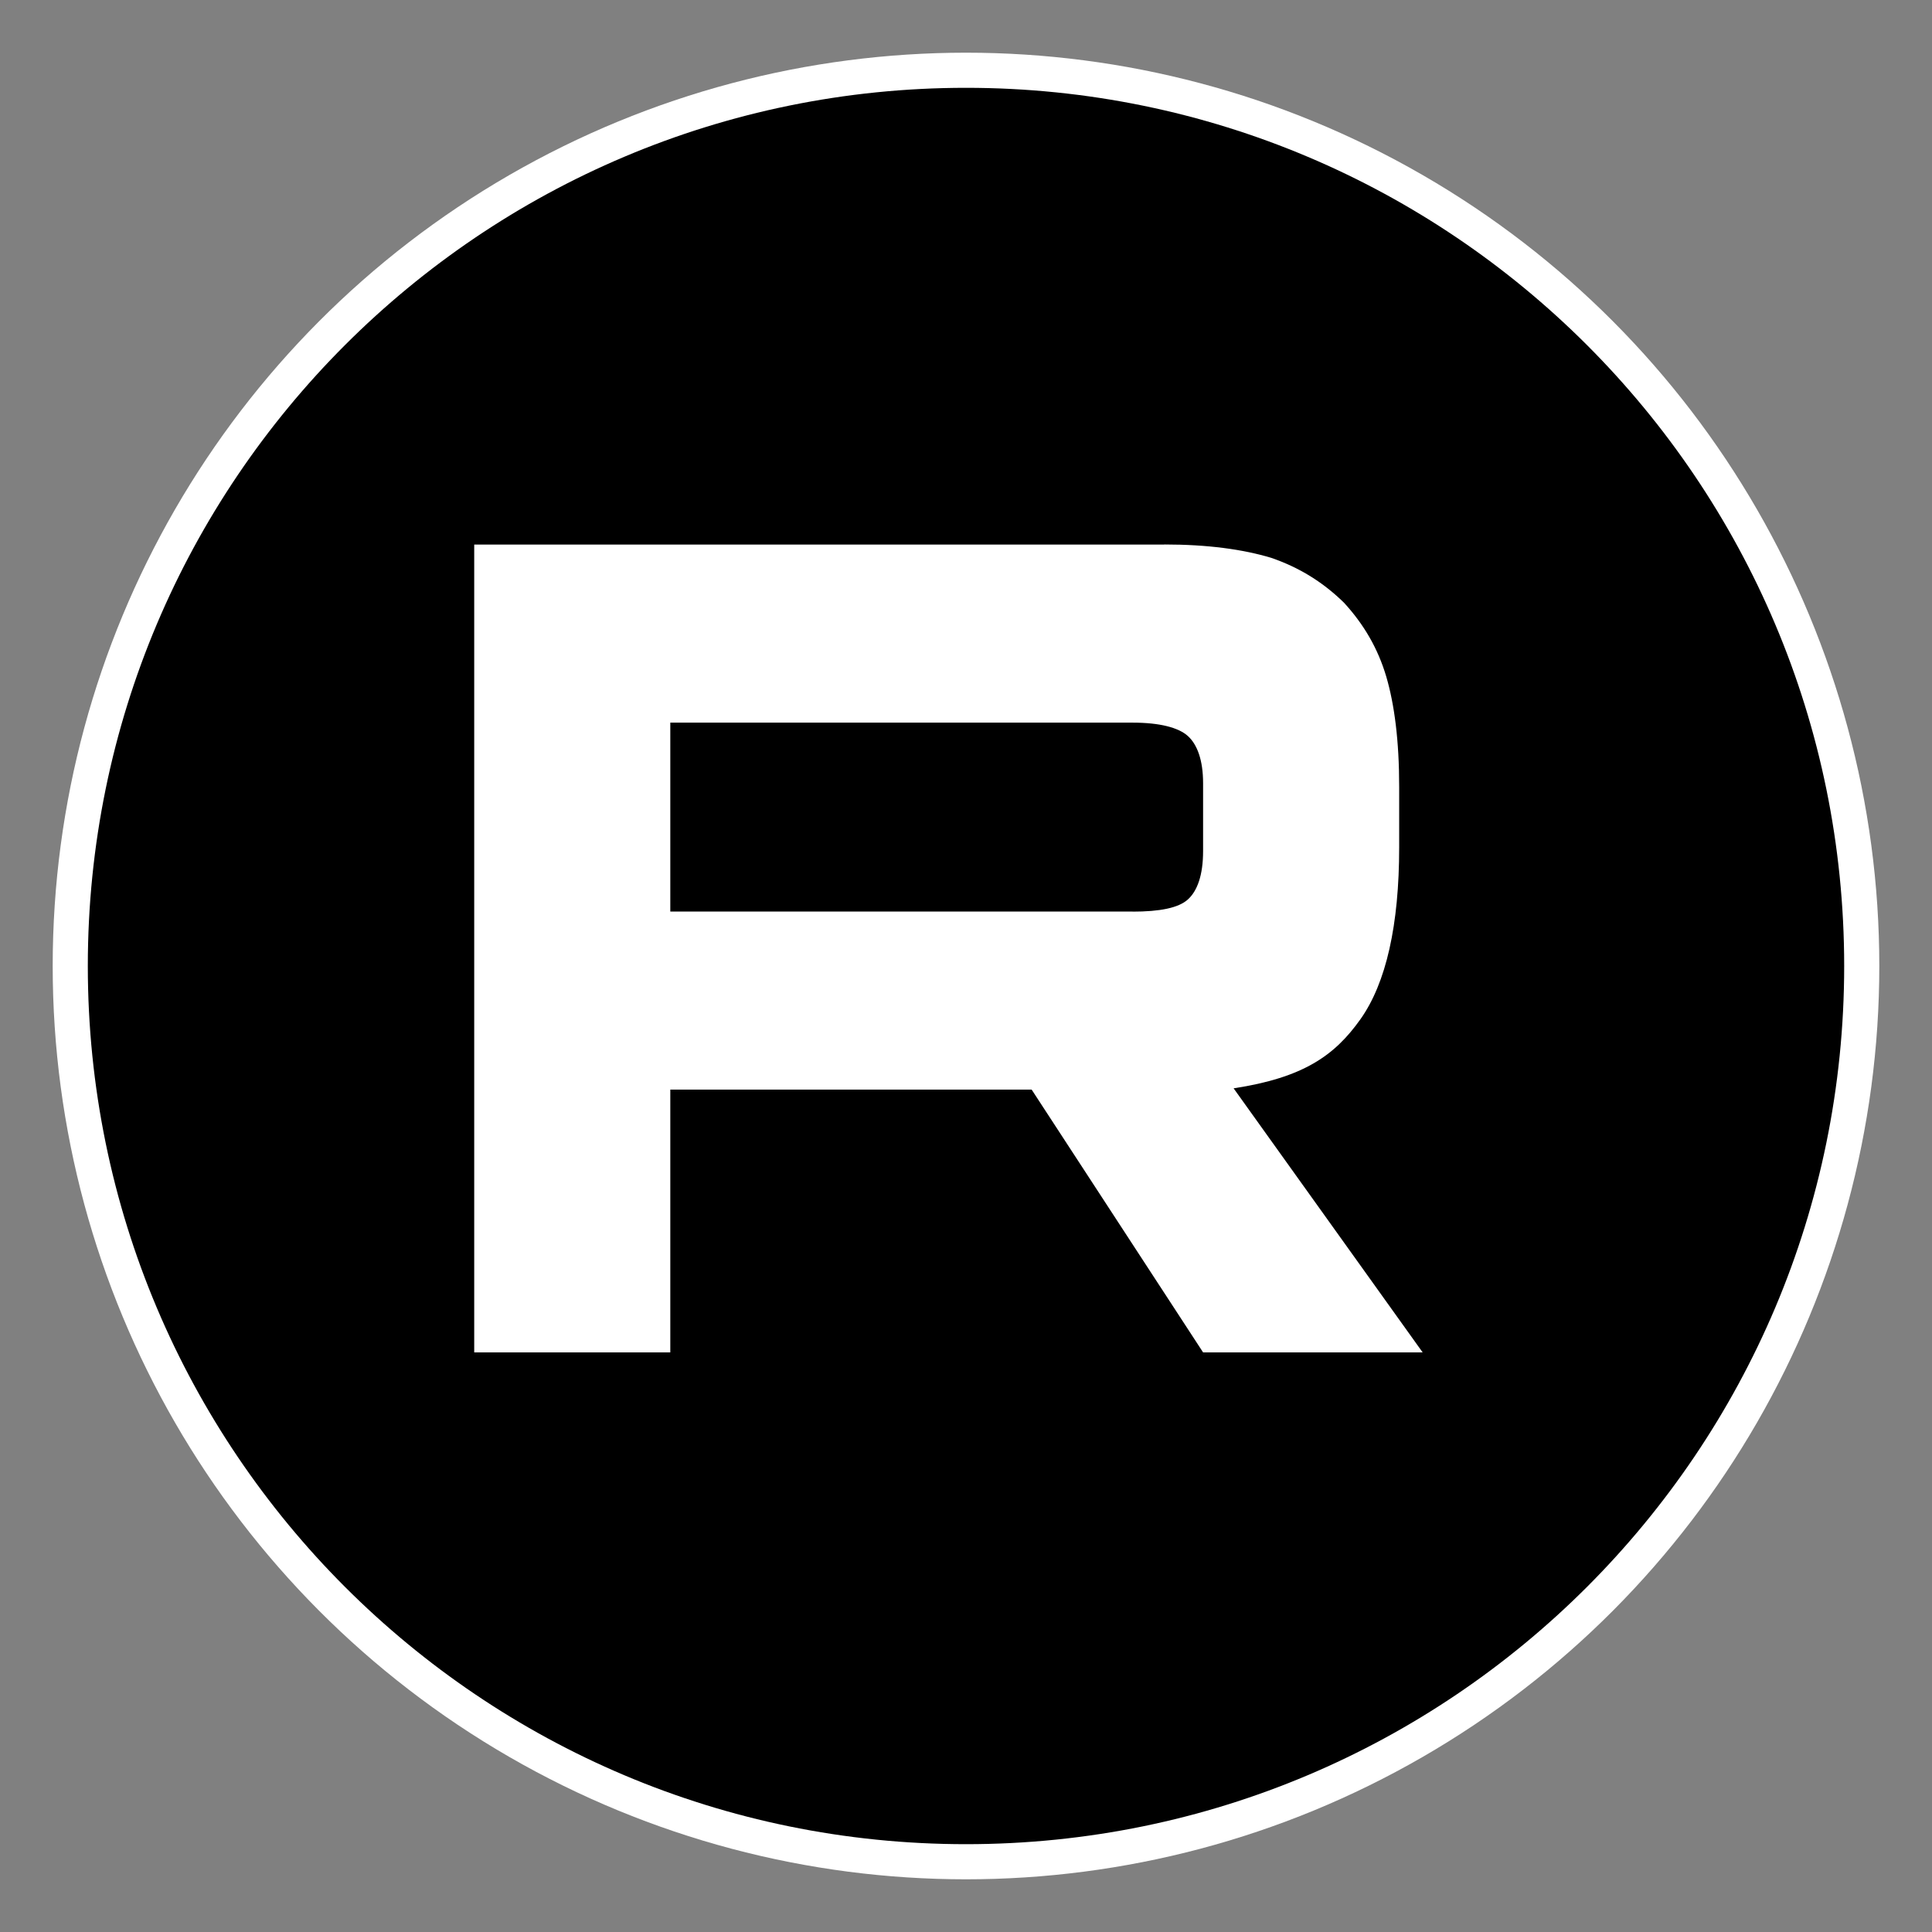
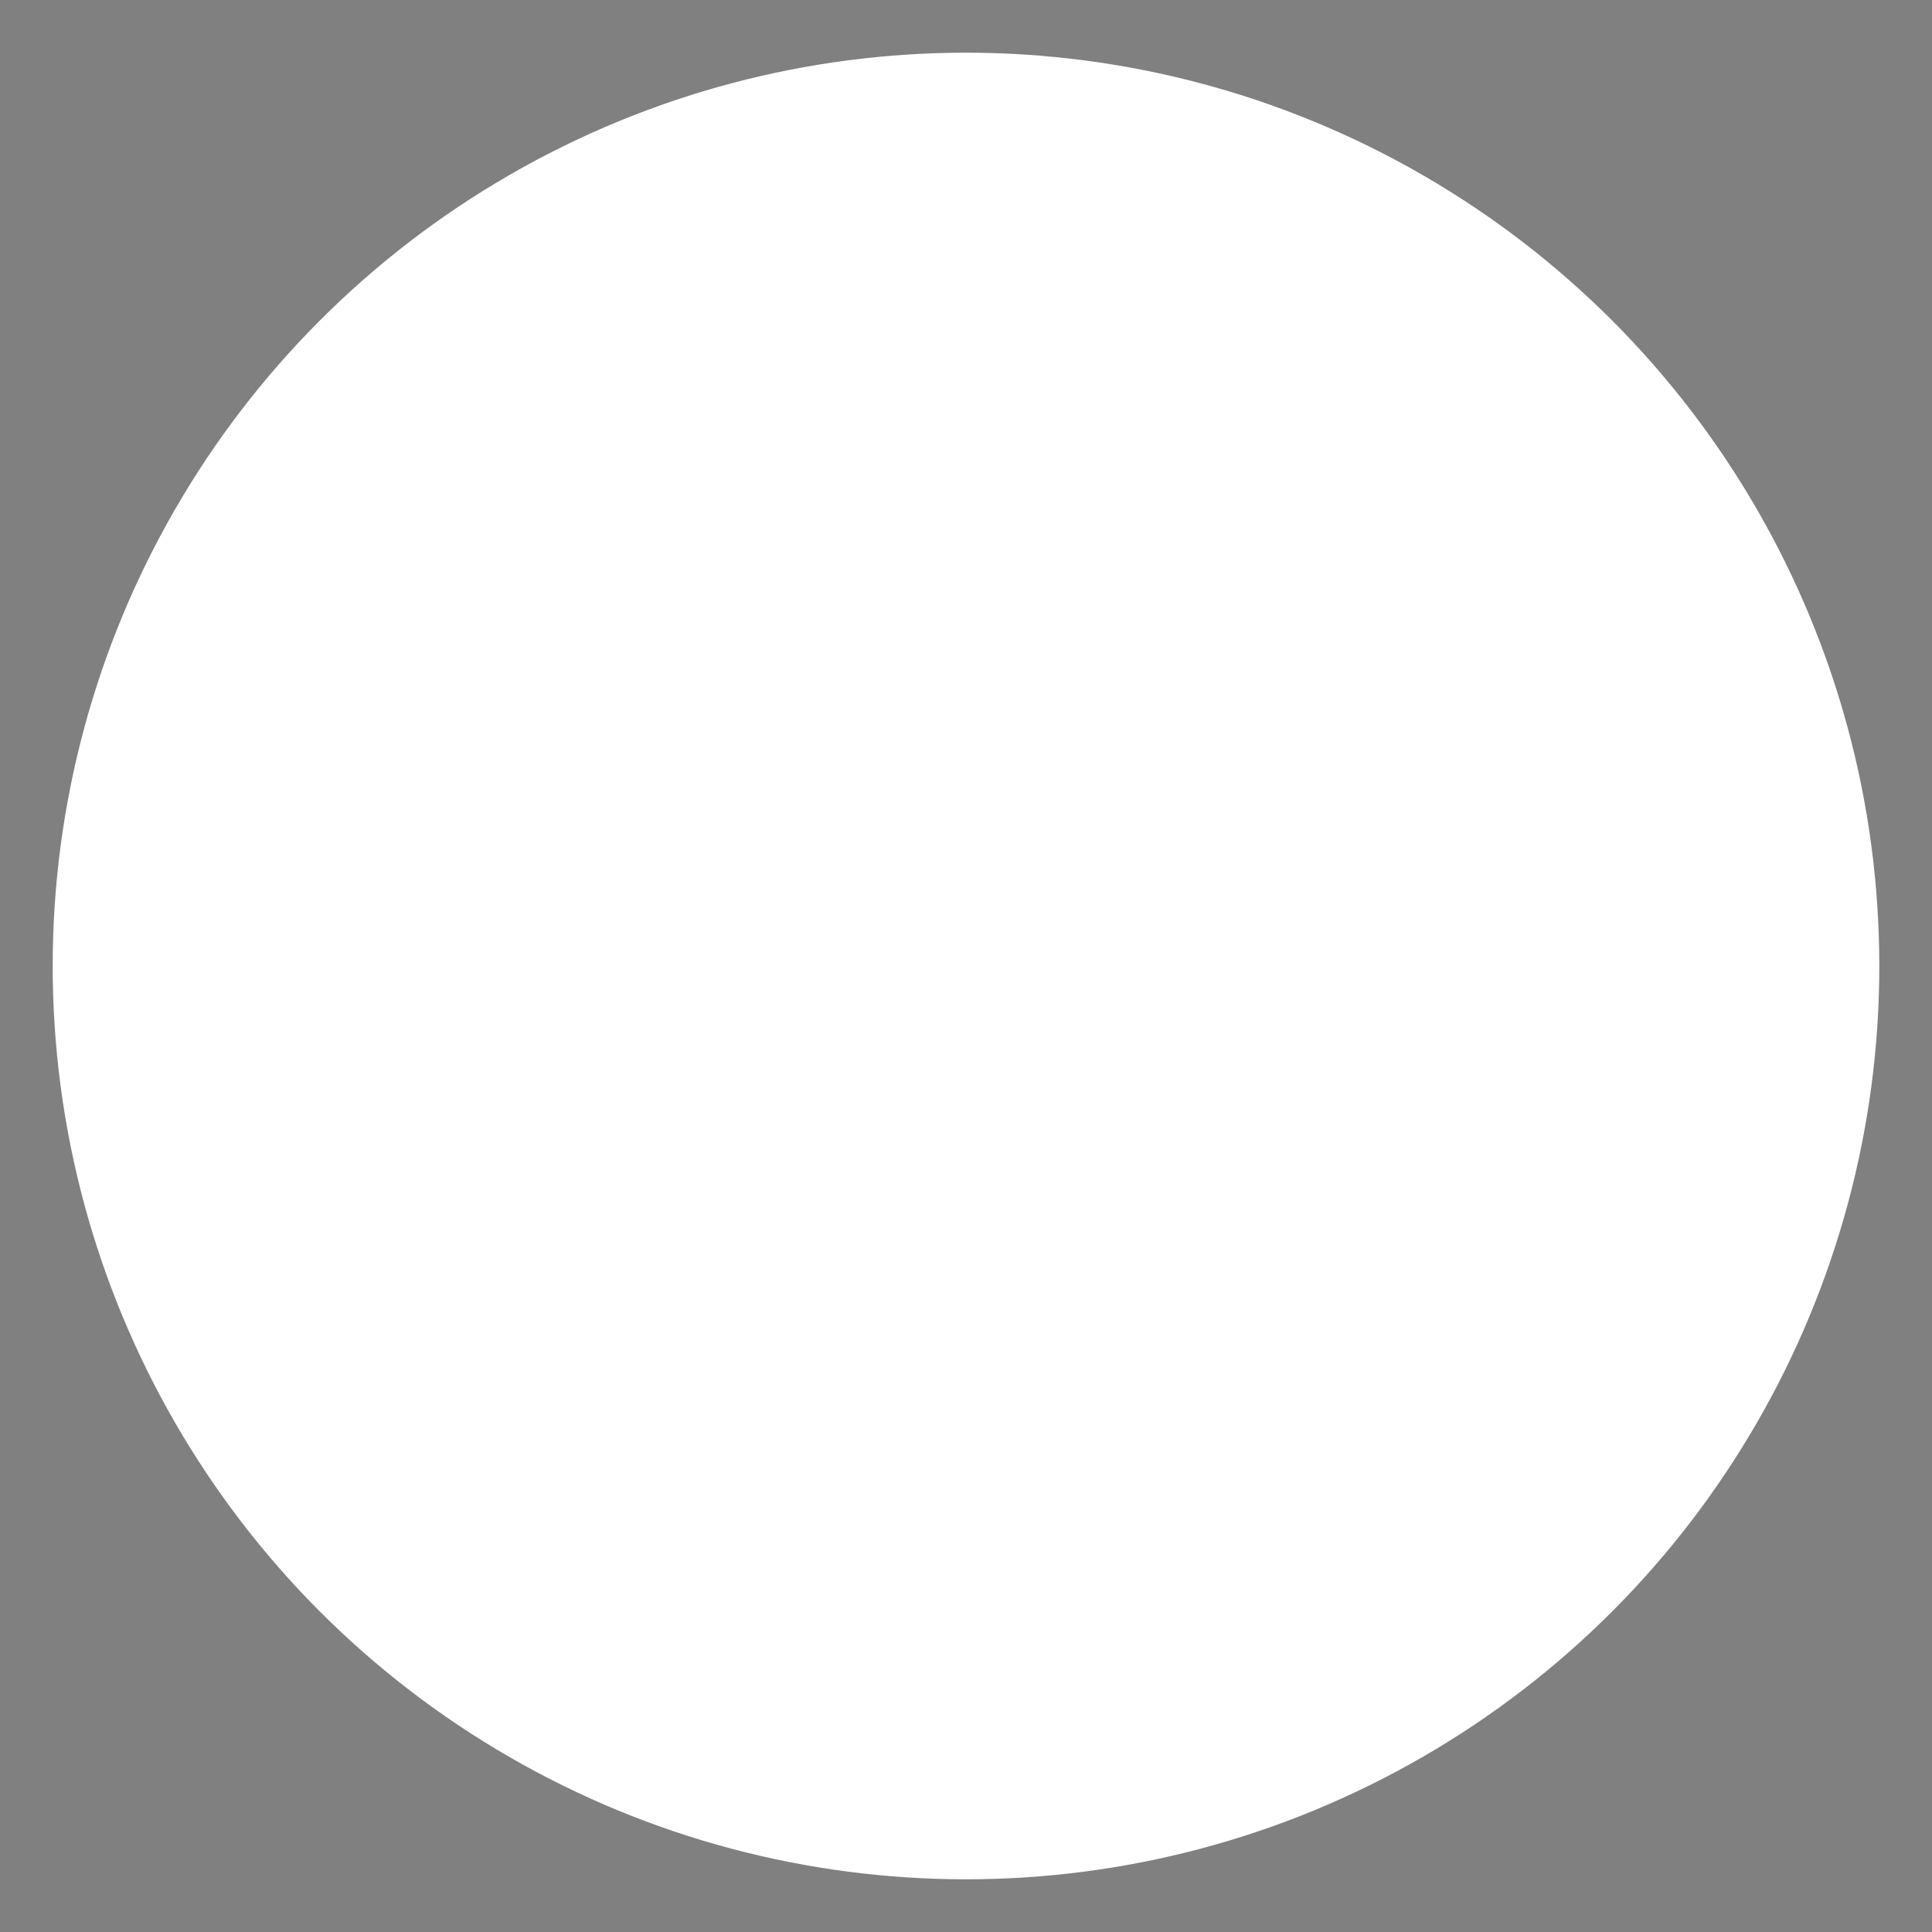
<svg xmlns="http://www.w3.org/2000/svg" width="110" height="110" viewBox="0 0 110 110" fill="none">
  <rect x="0" y="0" width="110" height="110" fill="#808080" stroke="none" />
  <circle cx="55" cy="55" r="52" fill="white" />
  <g clip-path="url(#clip0_149_29)">
-     <path d="M55 105C82.614 105 105 82.614 105 55C105 27.386 82.614 5 55 5C27.386 5 5 27.386 5 55C5 82.614 27.386 105 55 105Z" fill="black" />
    <path d="M64.487 51.9H38.164V41.144H64.487C66.024 41.144 67.094 41.421 67.63 41.904C68.167 42.387 68.499 43.284 68.499 44.593V48.455C68.499 49.834 68.167 50.731 67.63 51.214C67.094 51.697 66.024 51.904 64.487 51.904V51.9ZM66.293 31.004H27V77H38.164V62.036H58.737L68.499 77H81L70.237 61.965C74.205 61.358 75.987 60.103 77.456 58.033C78.926 55.964 79.663 52.656 79.663 48.24V44.791C79.663 42.173 79.394 40.103 78.926 38.517C78.457 36.931 77.657 35.552 76.519 34.313C75.318 33.14 73.981 32.313 72.375 31.76C70.769 31.277 68.763 31 66.293 31V31.004Z" fill="white" />
  </g>
  <defs>
    <clipPath id="clip0_149_29">
      <rect width="100" height="100" fill="white" transform="translate(5 5)" />
    </clipPath>
  </defs>
</svg>